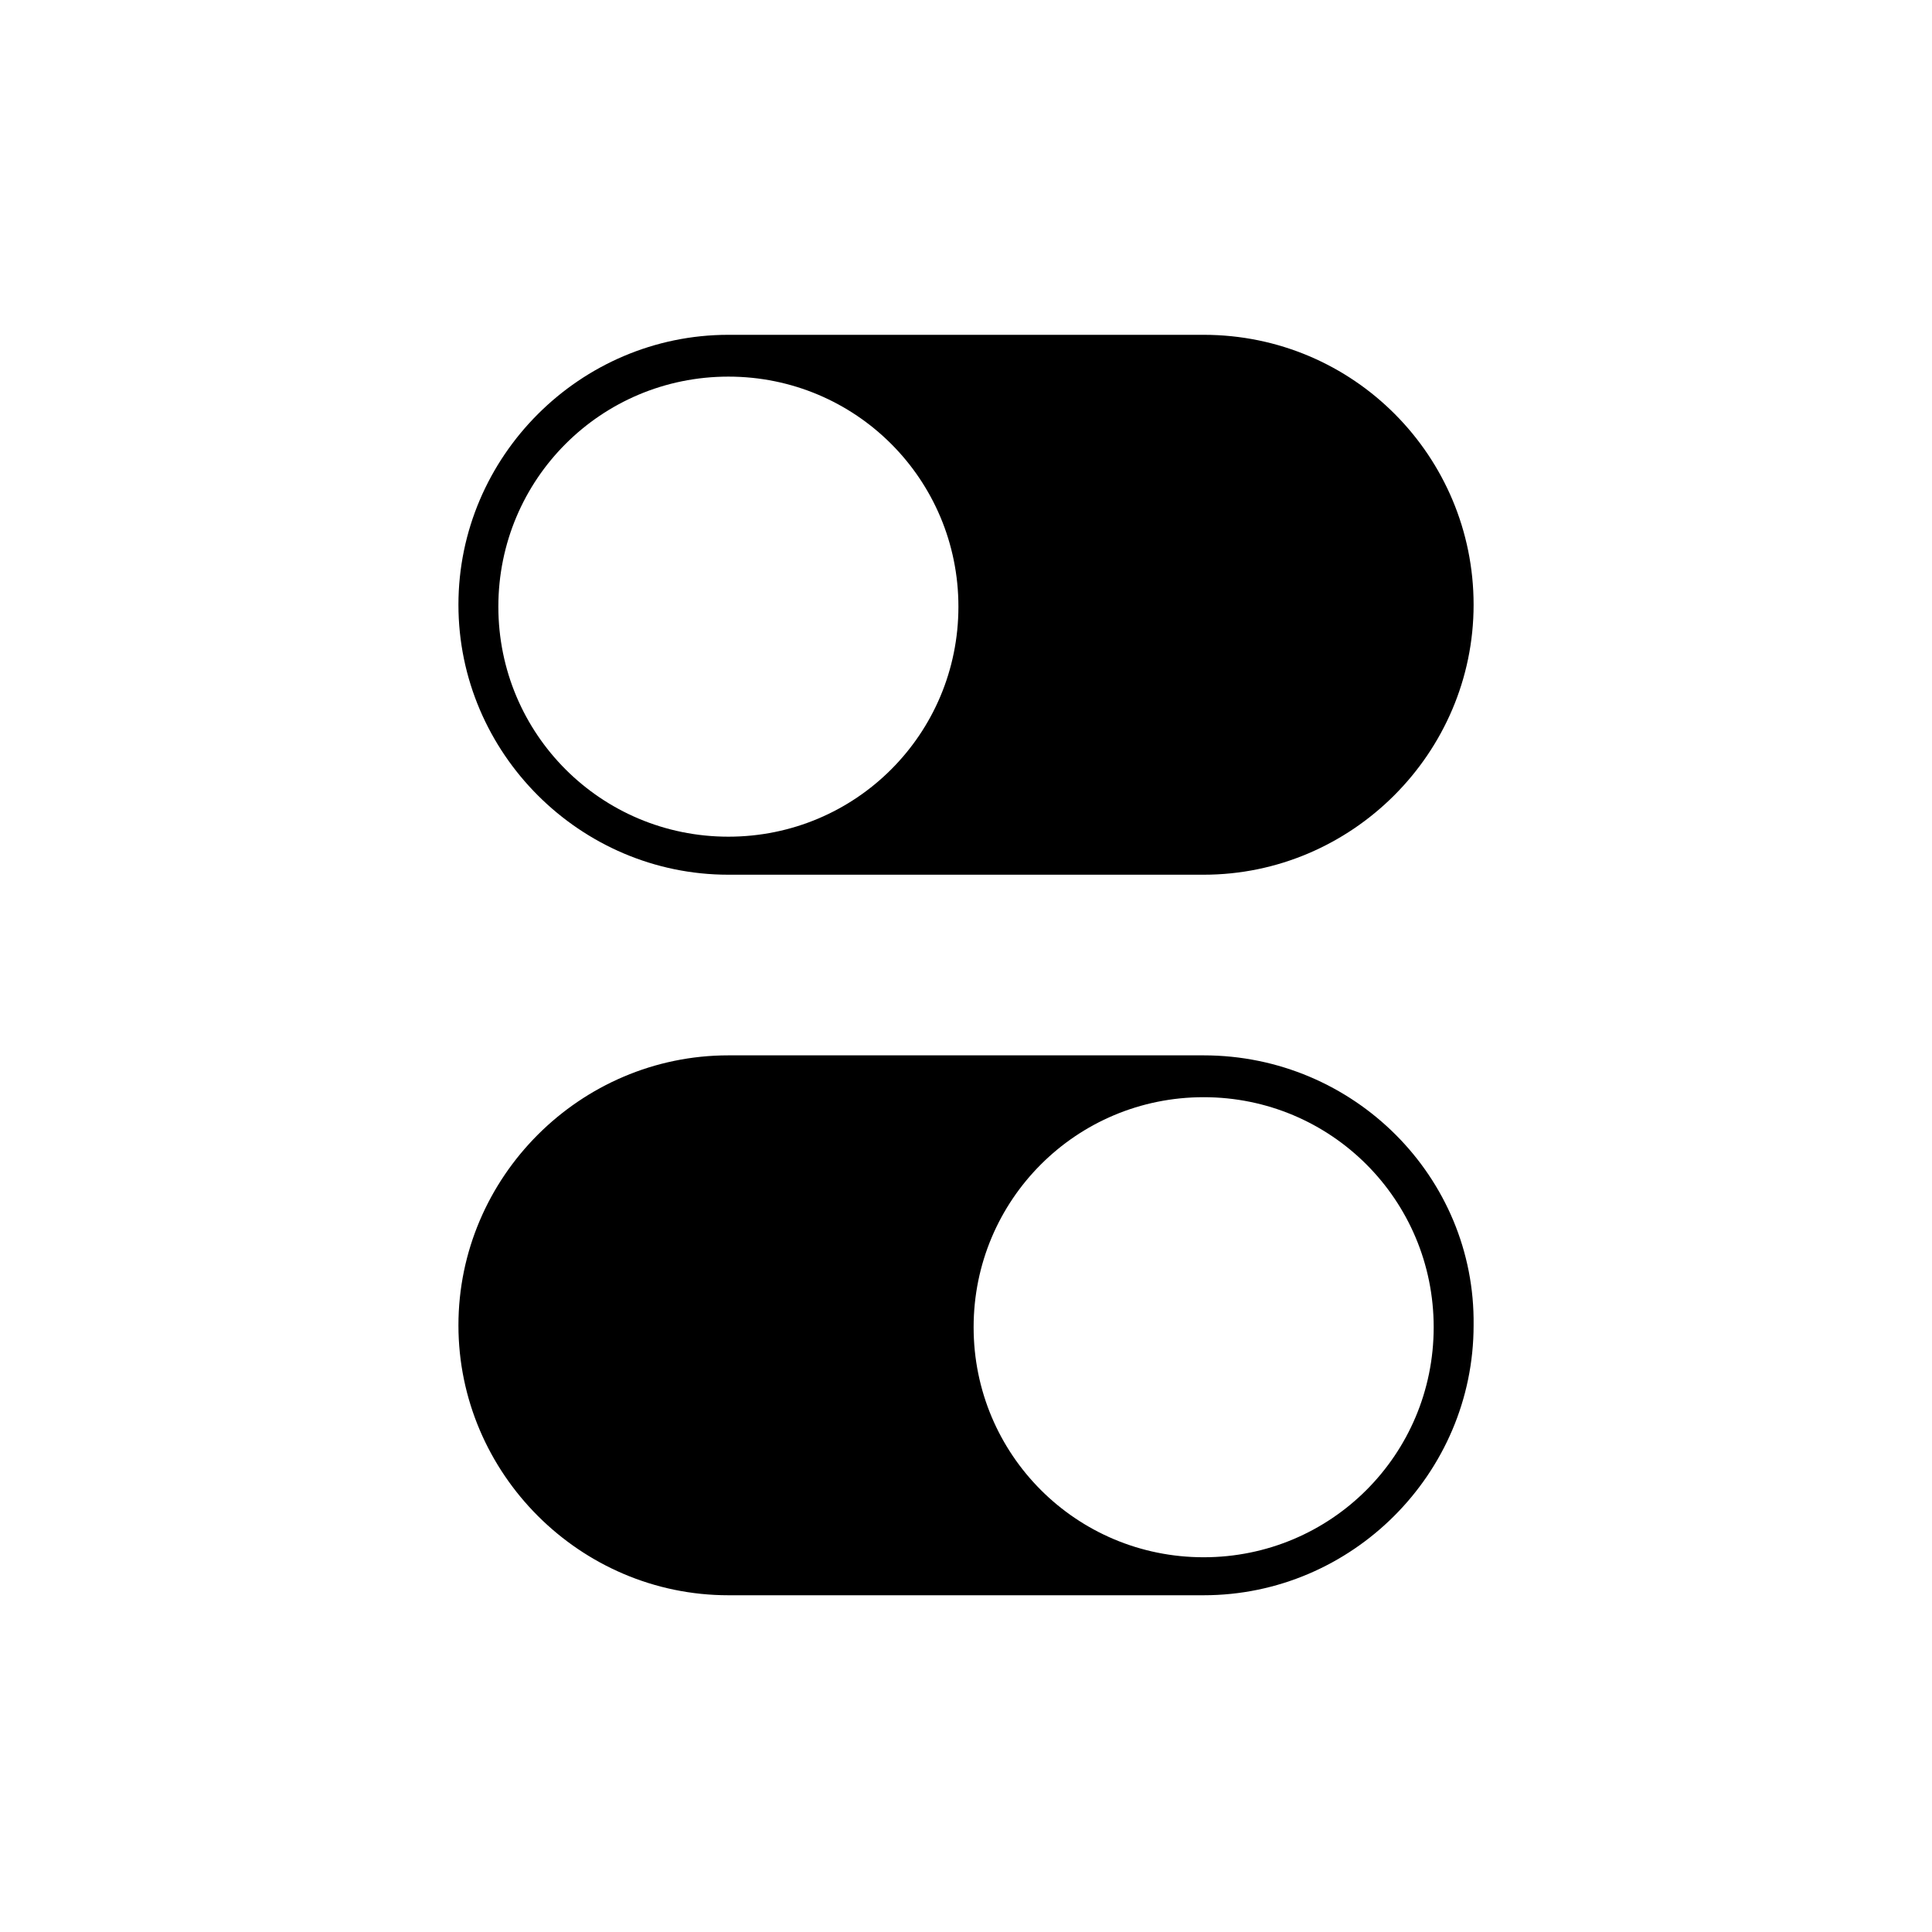
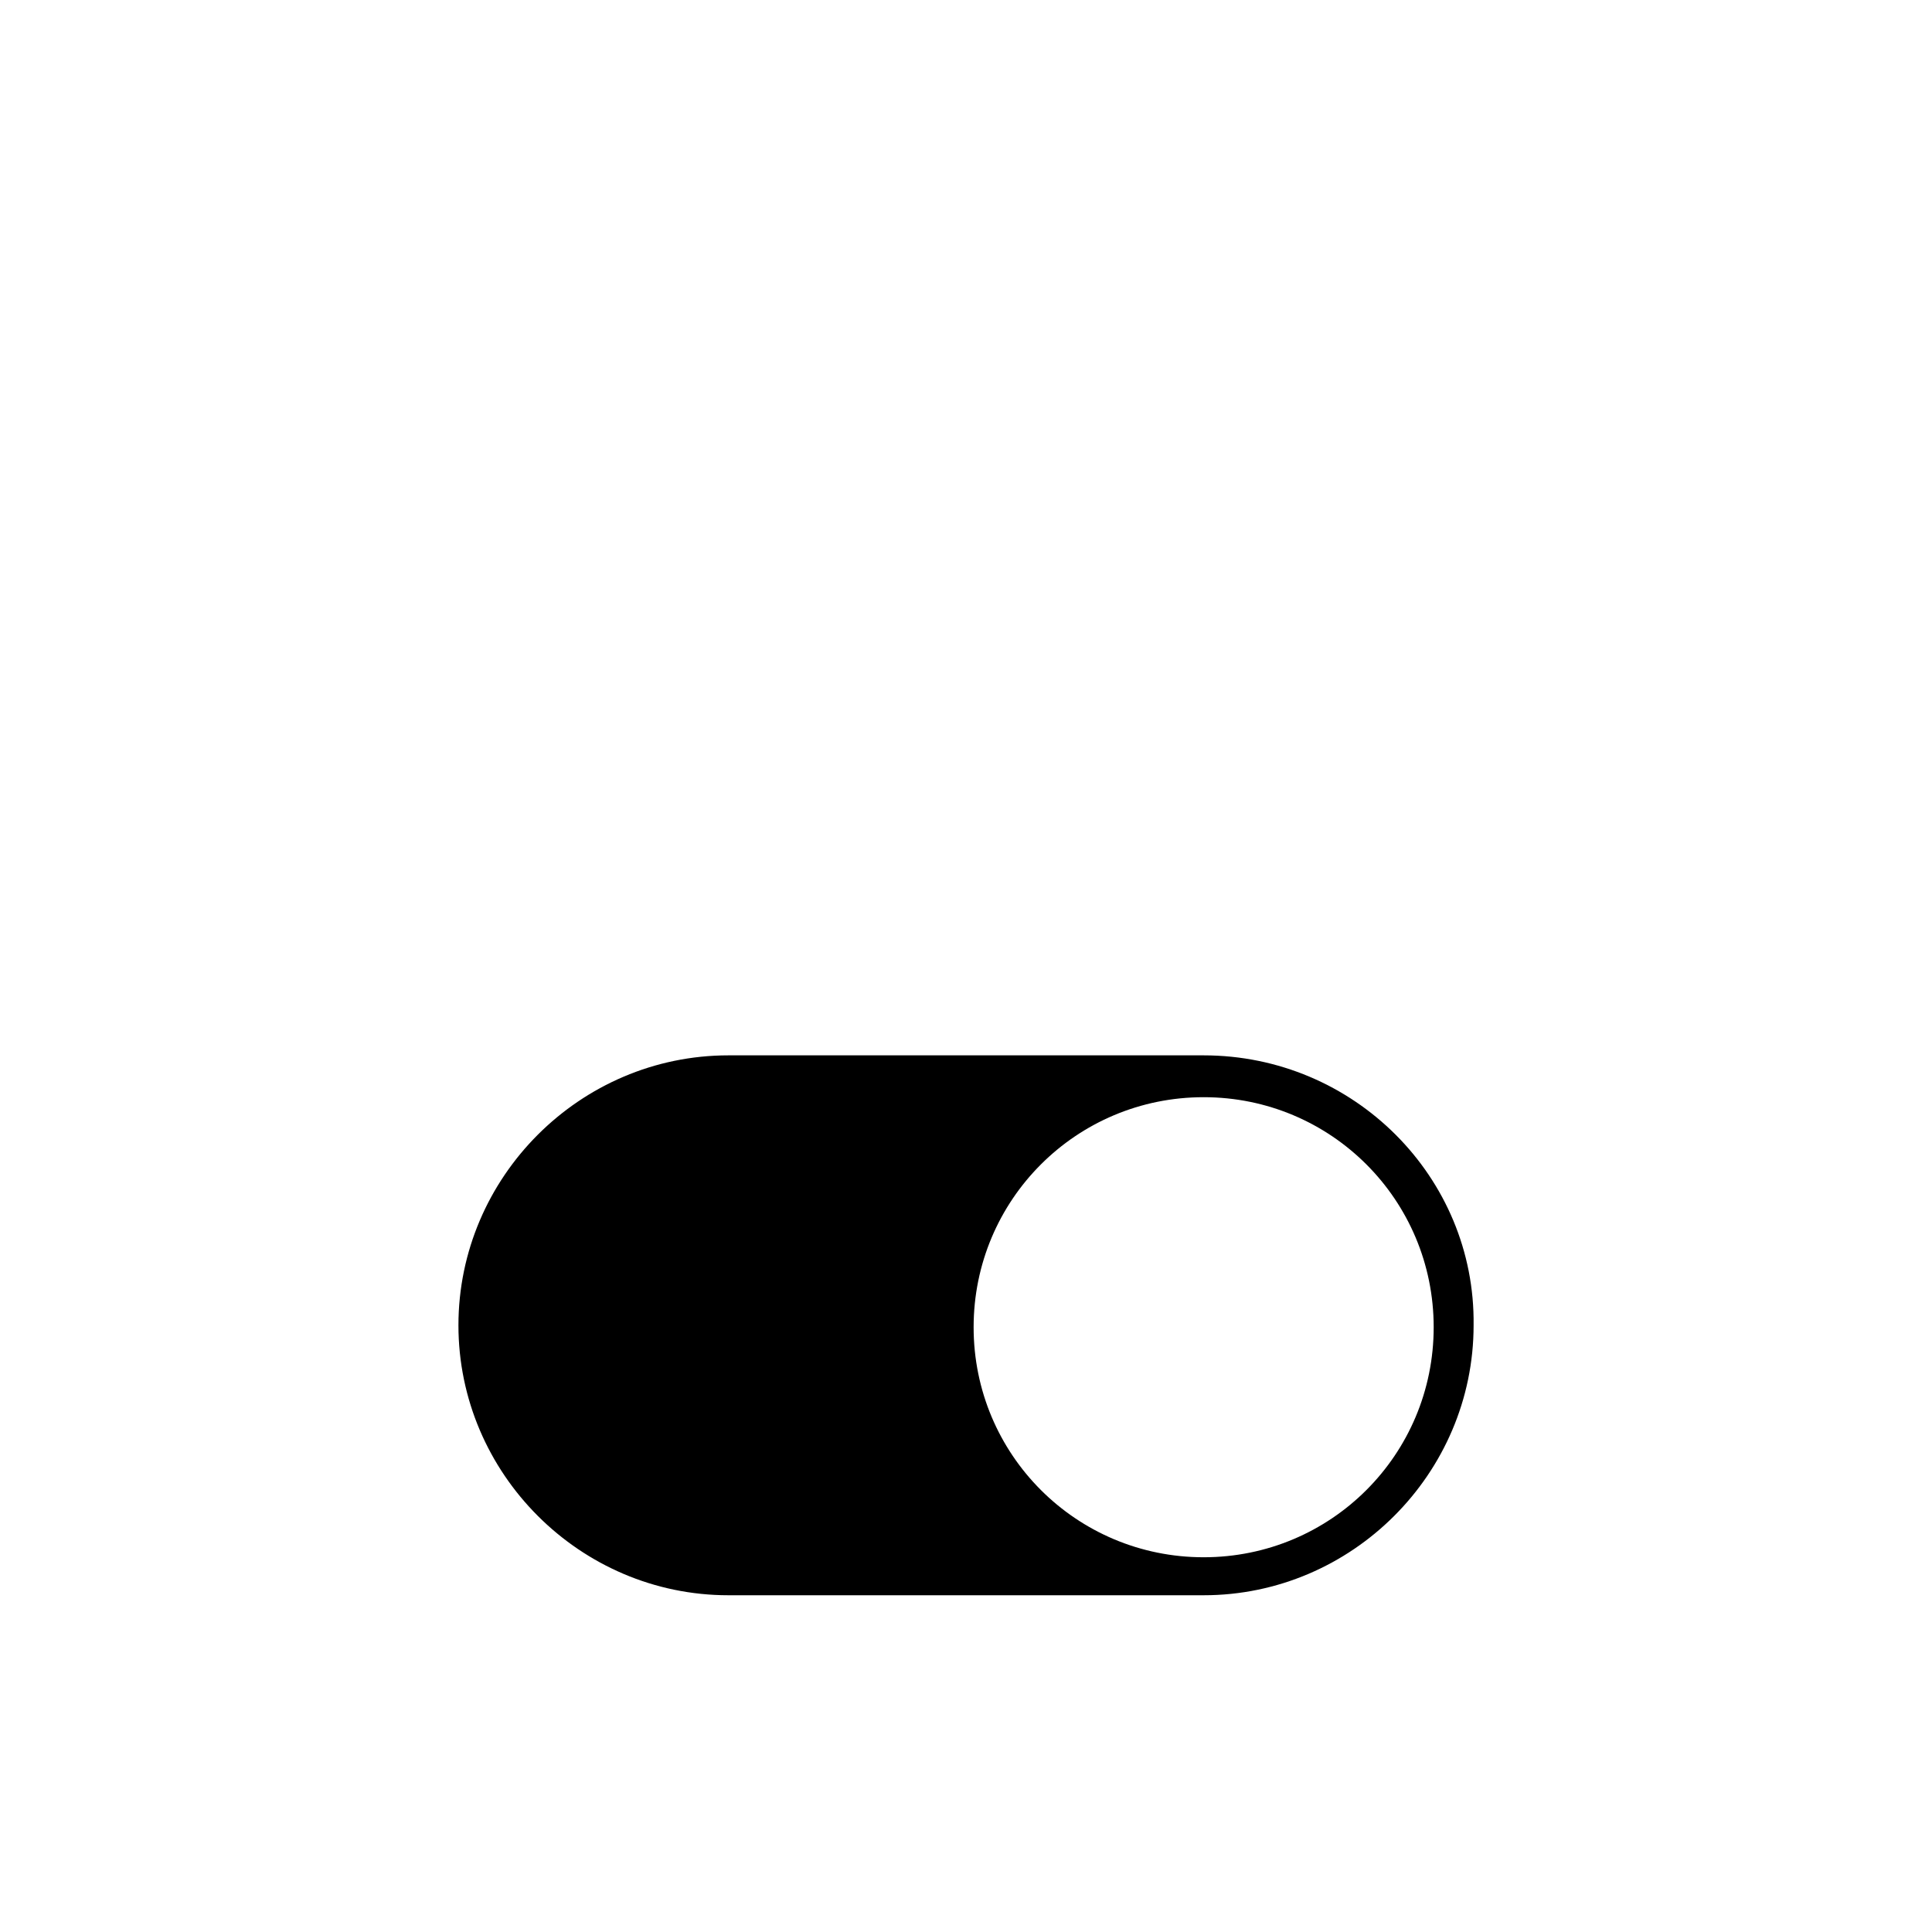
<svg xmlns="http://www.w3.org/2000/svg" fill="#000000" width="800px" height="800px" version="1.1" viewBox="144 144 512 512">
  <g>
    <path d="m462.98 423.68h-125.95c-39.297 0-71.539 32.242-71.539 71.539s32.242 71.539 71.539 71.539h125.95c39.297 0 71.539-32.242 71.539-71.539 0.504-39.293-31.738-71.539-71.539-71.539zm0 133.01c-33.754 0-60.961-27.207-60.961-60.961s27.207-60.961 60.961-60.961c33.754 0 60.961 27.207 60.961 60.961s-27.207 60.961-60.961 60.961z" />
-     <path d="m462.98 232.73h-125.95c-39.297 0-71.539 32.242-71.539 71.539 0 39.297 32.242 71.539 71.539 71.539h125.95c39.297 0 71.539-32.242 71.539-71.539 0-39.297-31.738-71.539-71.539-71.539zm-125.95 133c-33.754 0-60.961-27.207-60.961-60.961s27.207-60.961 60.961-60.961c33.754 0 60.961 27.207 60.961 60.961 0 33.758-27.207 60.961-60.961 60.961z" />
  </g>
</svg>